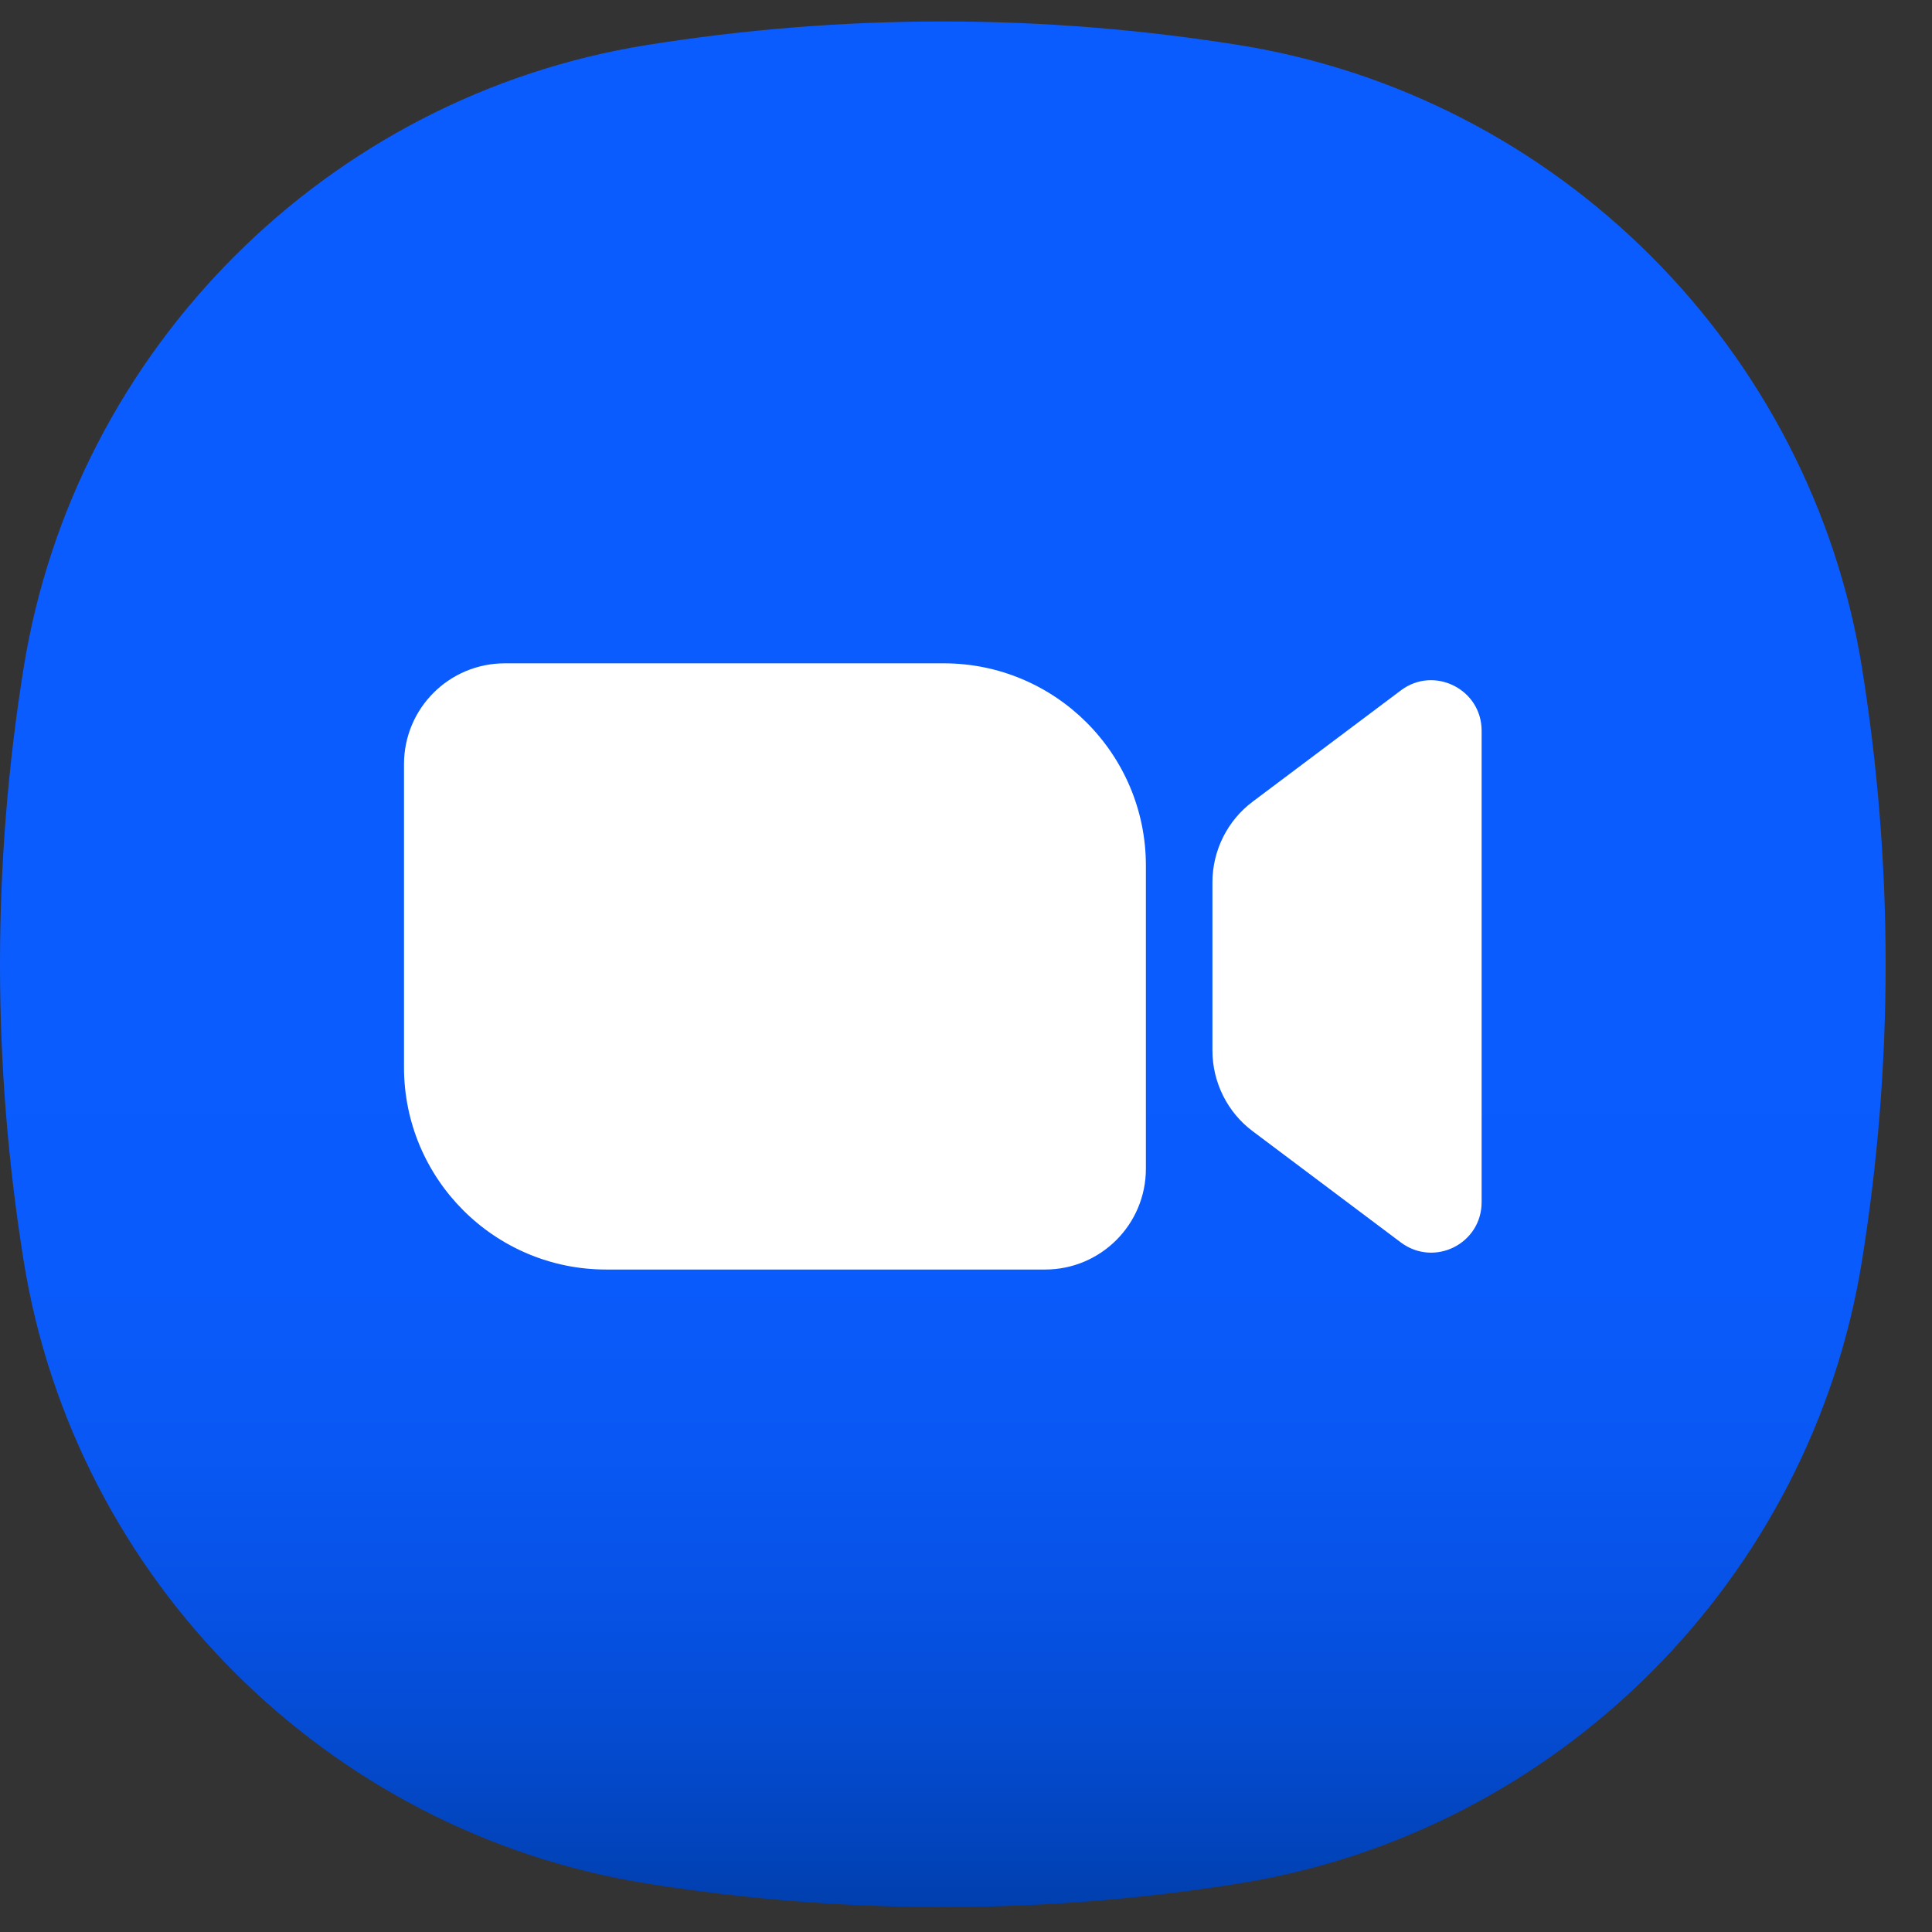
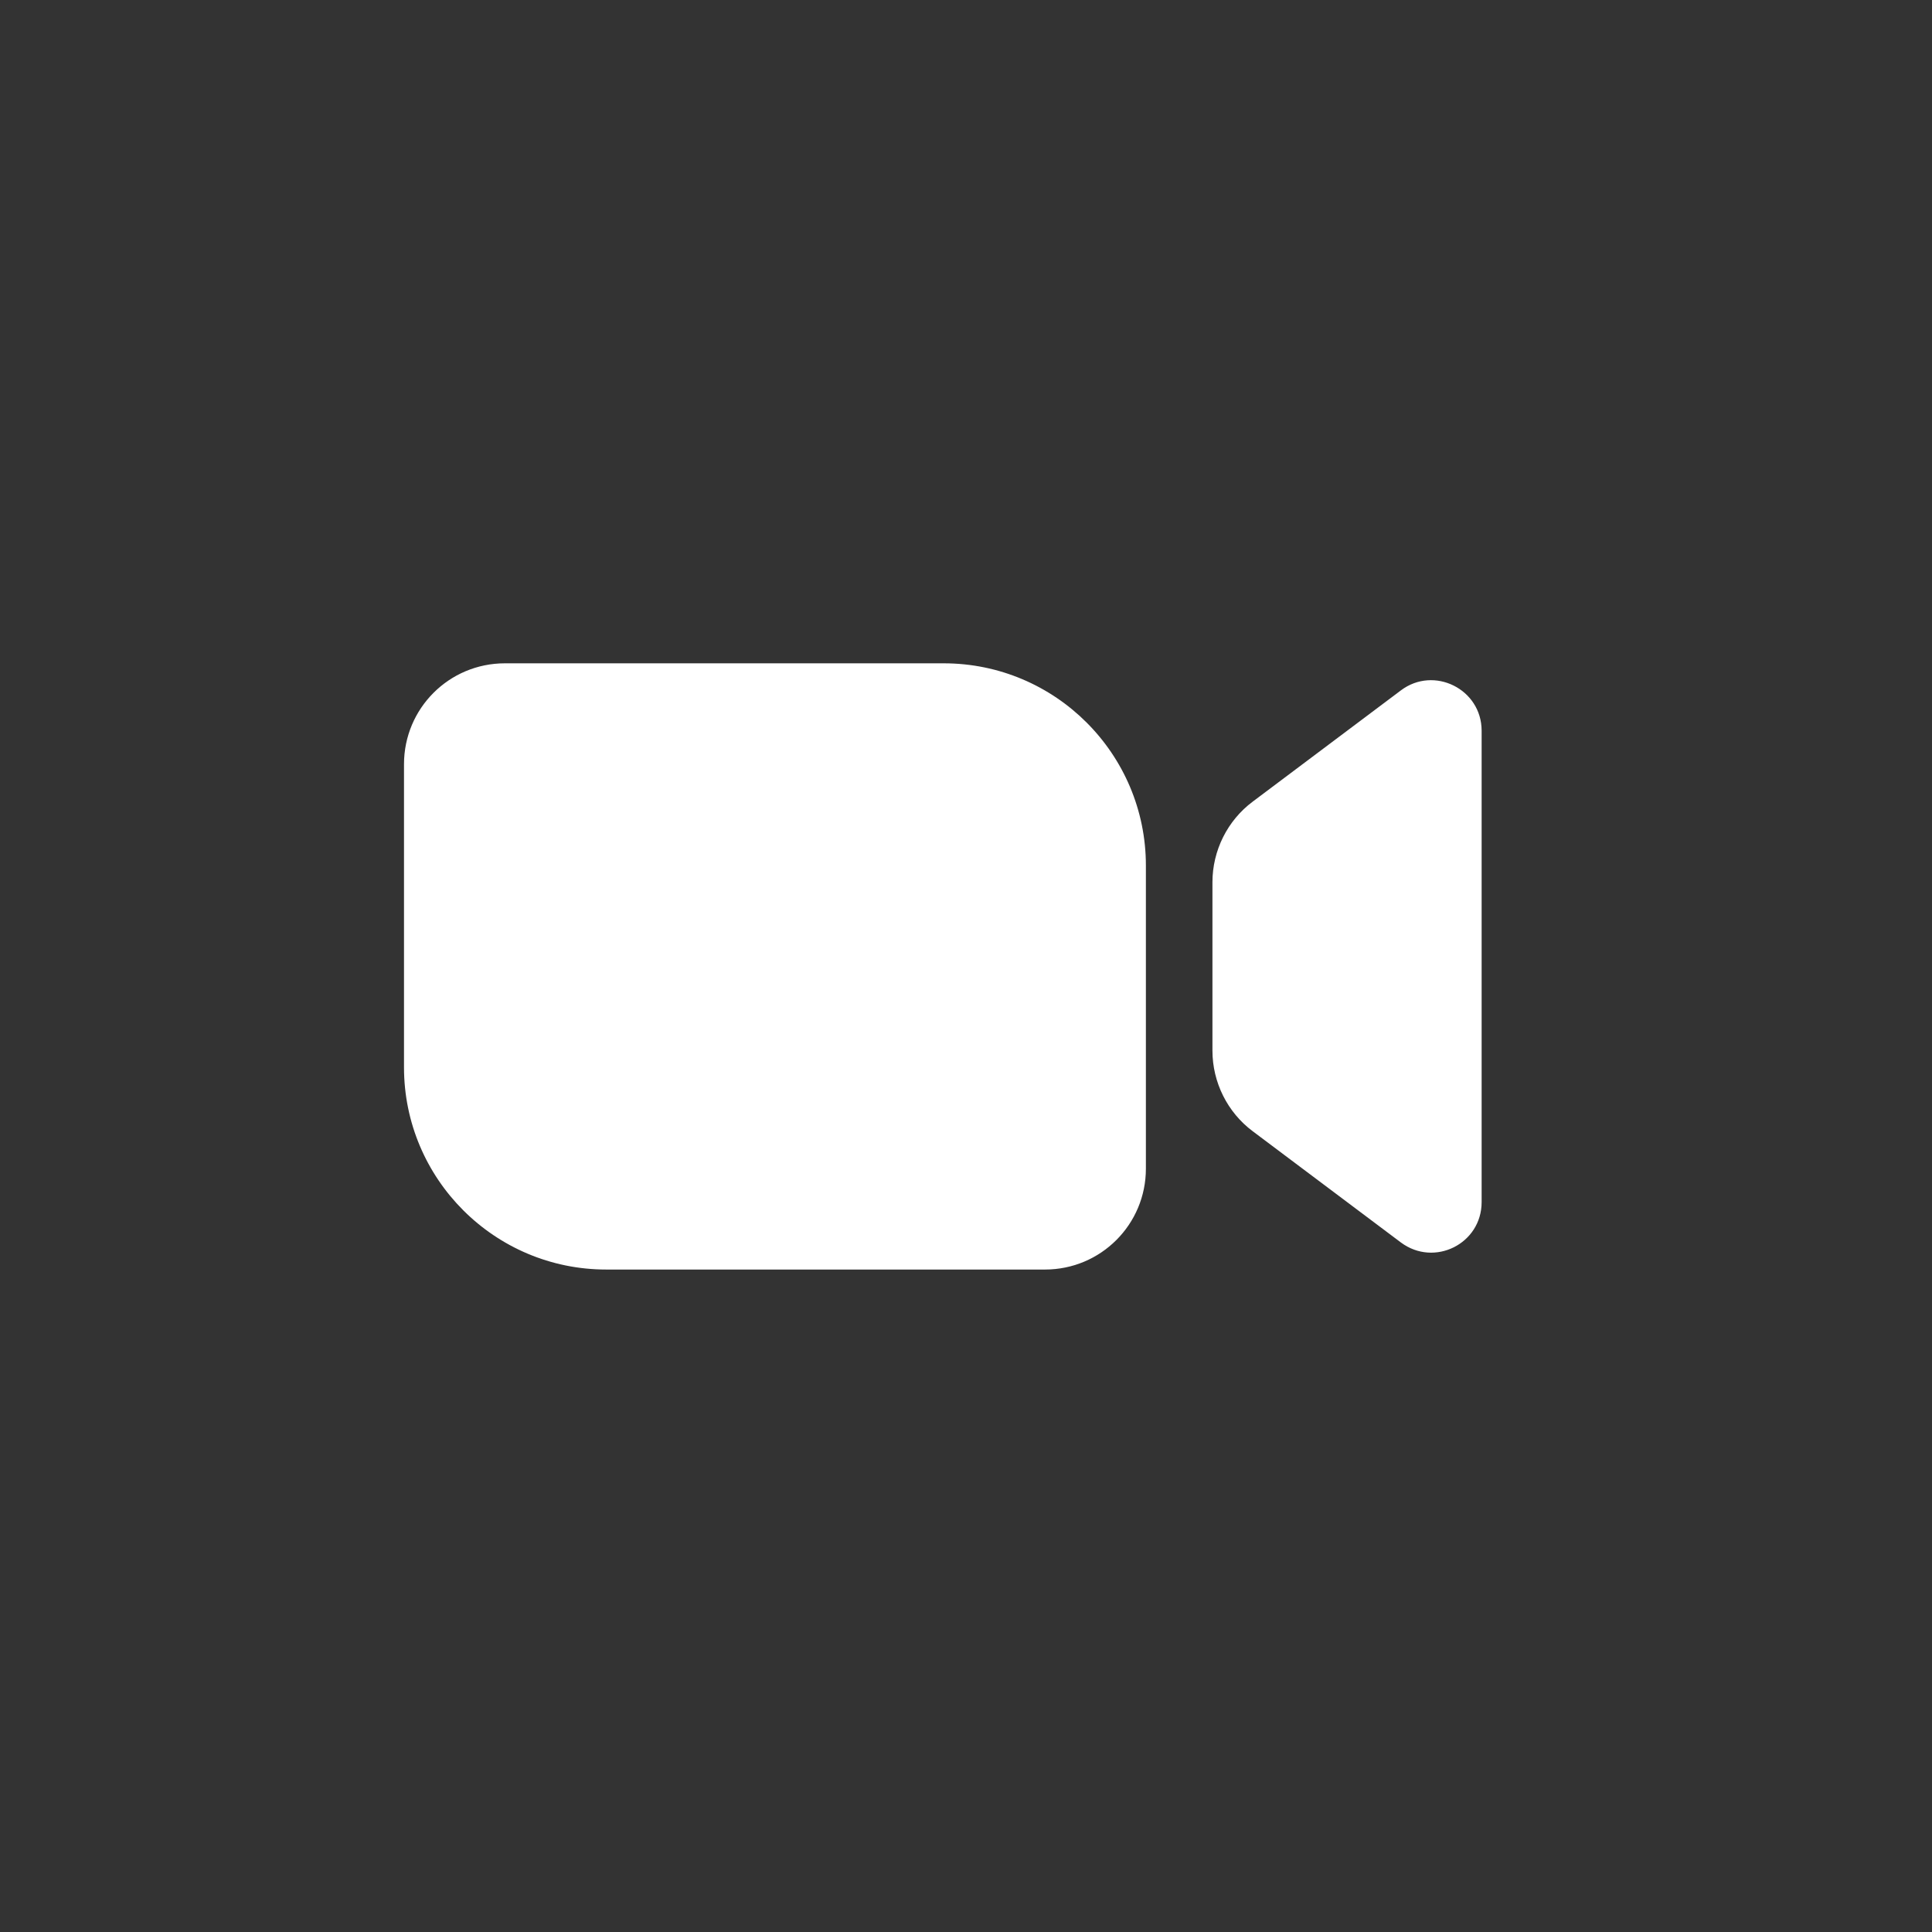
<svg xmlns="http://www.w3.org/2000/svg" width="45" height="45" viewBox="0 0 45 45" fill="none">
  <rect x="0" y="0" width="45" height="45" fill="#333333" stroke="none" />
-   <path d="M43.37 15.56C42.18 8.13 36.29 2.24 28.86 1.05C26.61 0.69 24.31 0.5 21.96 0.5C19.61 0.5 17.31 0.69 15.06 1.05C7.63 2.24 1.74 8.13 0.55 15.56C0.19 17.8 0 20.11 0 22.46C0 24.81 0.19 27.11 0.55 29.36C1.74 36.79 7.63 42.68 15.06 43.87C17.31 44.23 19.61 44.42 21.96 44.42C24.31 44.42 26.61 44.23 28.86 43.87C36.29 42.68 42.18 36.79 43.37 29.36C43.73 27.12 43.92 24.81 43.92 22.46C43.92 20.11 43.73 17.81 43.37 15.56Z" fill="url(#paint0_linear_930_669)" />
  <path d="M26.69 27.22C26.69 28.52 25.64 29.57 24.34 29.57H14.12C11.52 29.57 9.41 27.46 9.41 24.86V17.8C9.41 16.5 10.46 15.45 11.76 15.45H21.98C24.58 15.45 26.69 17.56 26.69 20.16V27.22ZM32.63 16.08L29.18 18.67C28.59 19.11 28.24 19.81 28.24 20.55V24.47C28.24 25.21 28.59 25.91 29.18 26.35L32.63 28.94C33.41 29.52 34.51 28.97 34.51 28V17.02C34.51 16.05 33.4 15.5 32.63 16.08Z" fill="white" />
  <defs>
    <linearGradient id="paint0_linear_930_669" x1="21.96" y1="44.41" x2="21.96" y2="0.49" gradientUnits="userSpaceOnUse">
      <stop stop-color="#003FAE" />
      <stop offset="0.02" stop-color="#0142B7" />
      <stop offset="0.09" stop-color="#044BD1" />
      <stop offset="0.16" stop-color="#0752E5" />
      <stop offset="0.24" stop-color="#0958F4" />
      <stop offset="0.34" stop-color="#0A5BFC" />
      <stop offset="0.5" stop-color="#0B5CFF" />
    </linearGradient>
  </defs>
</svg>